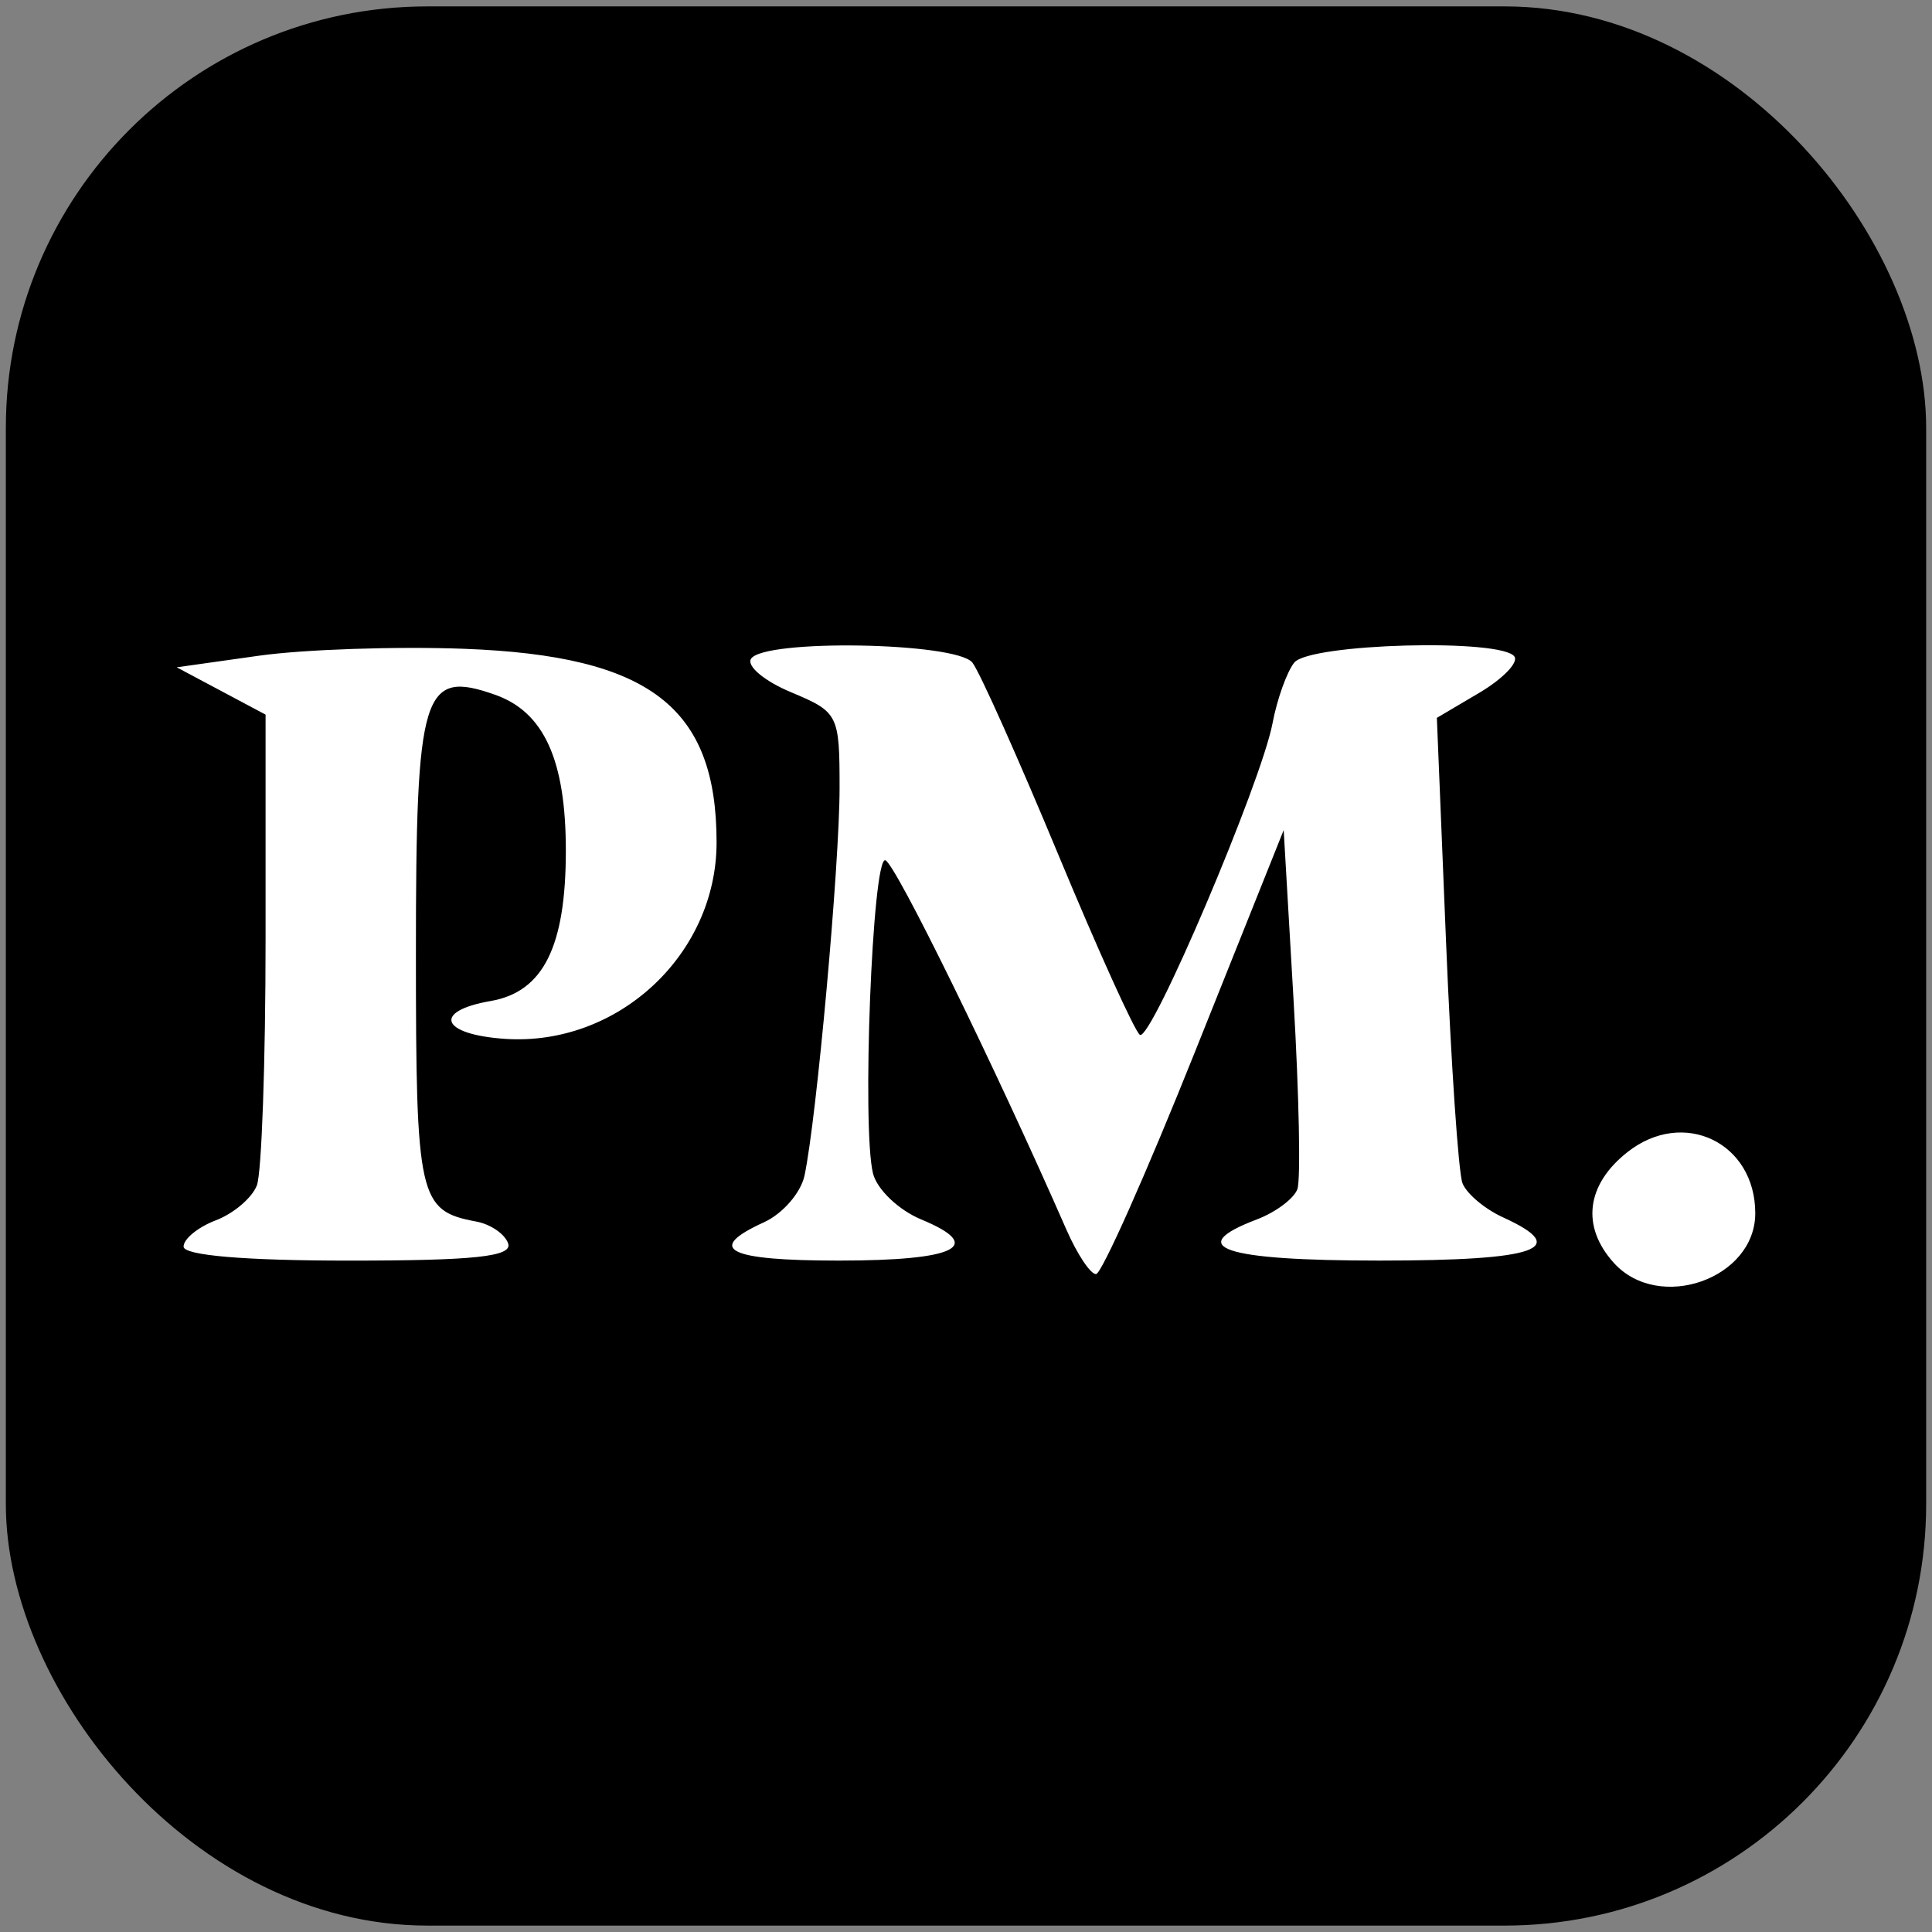
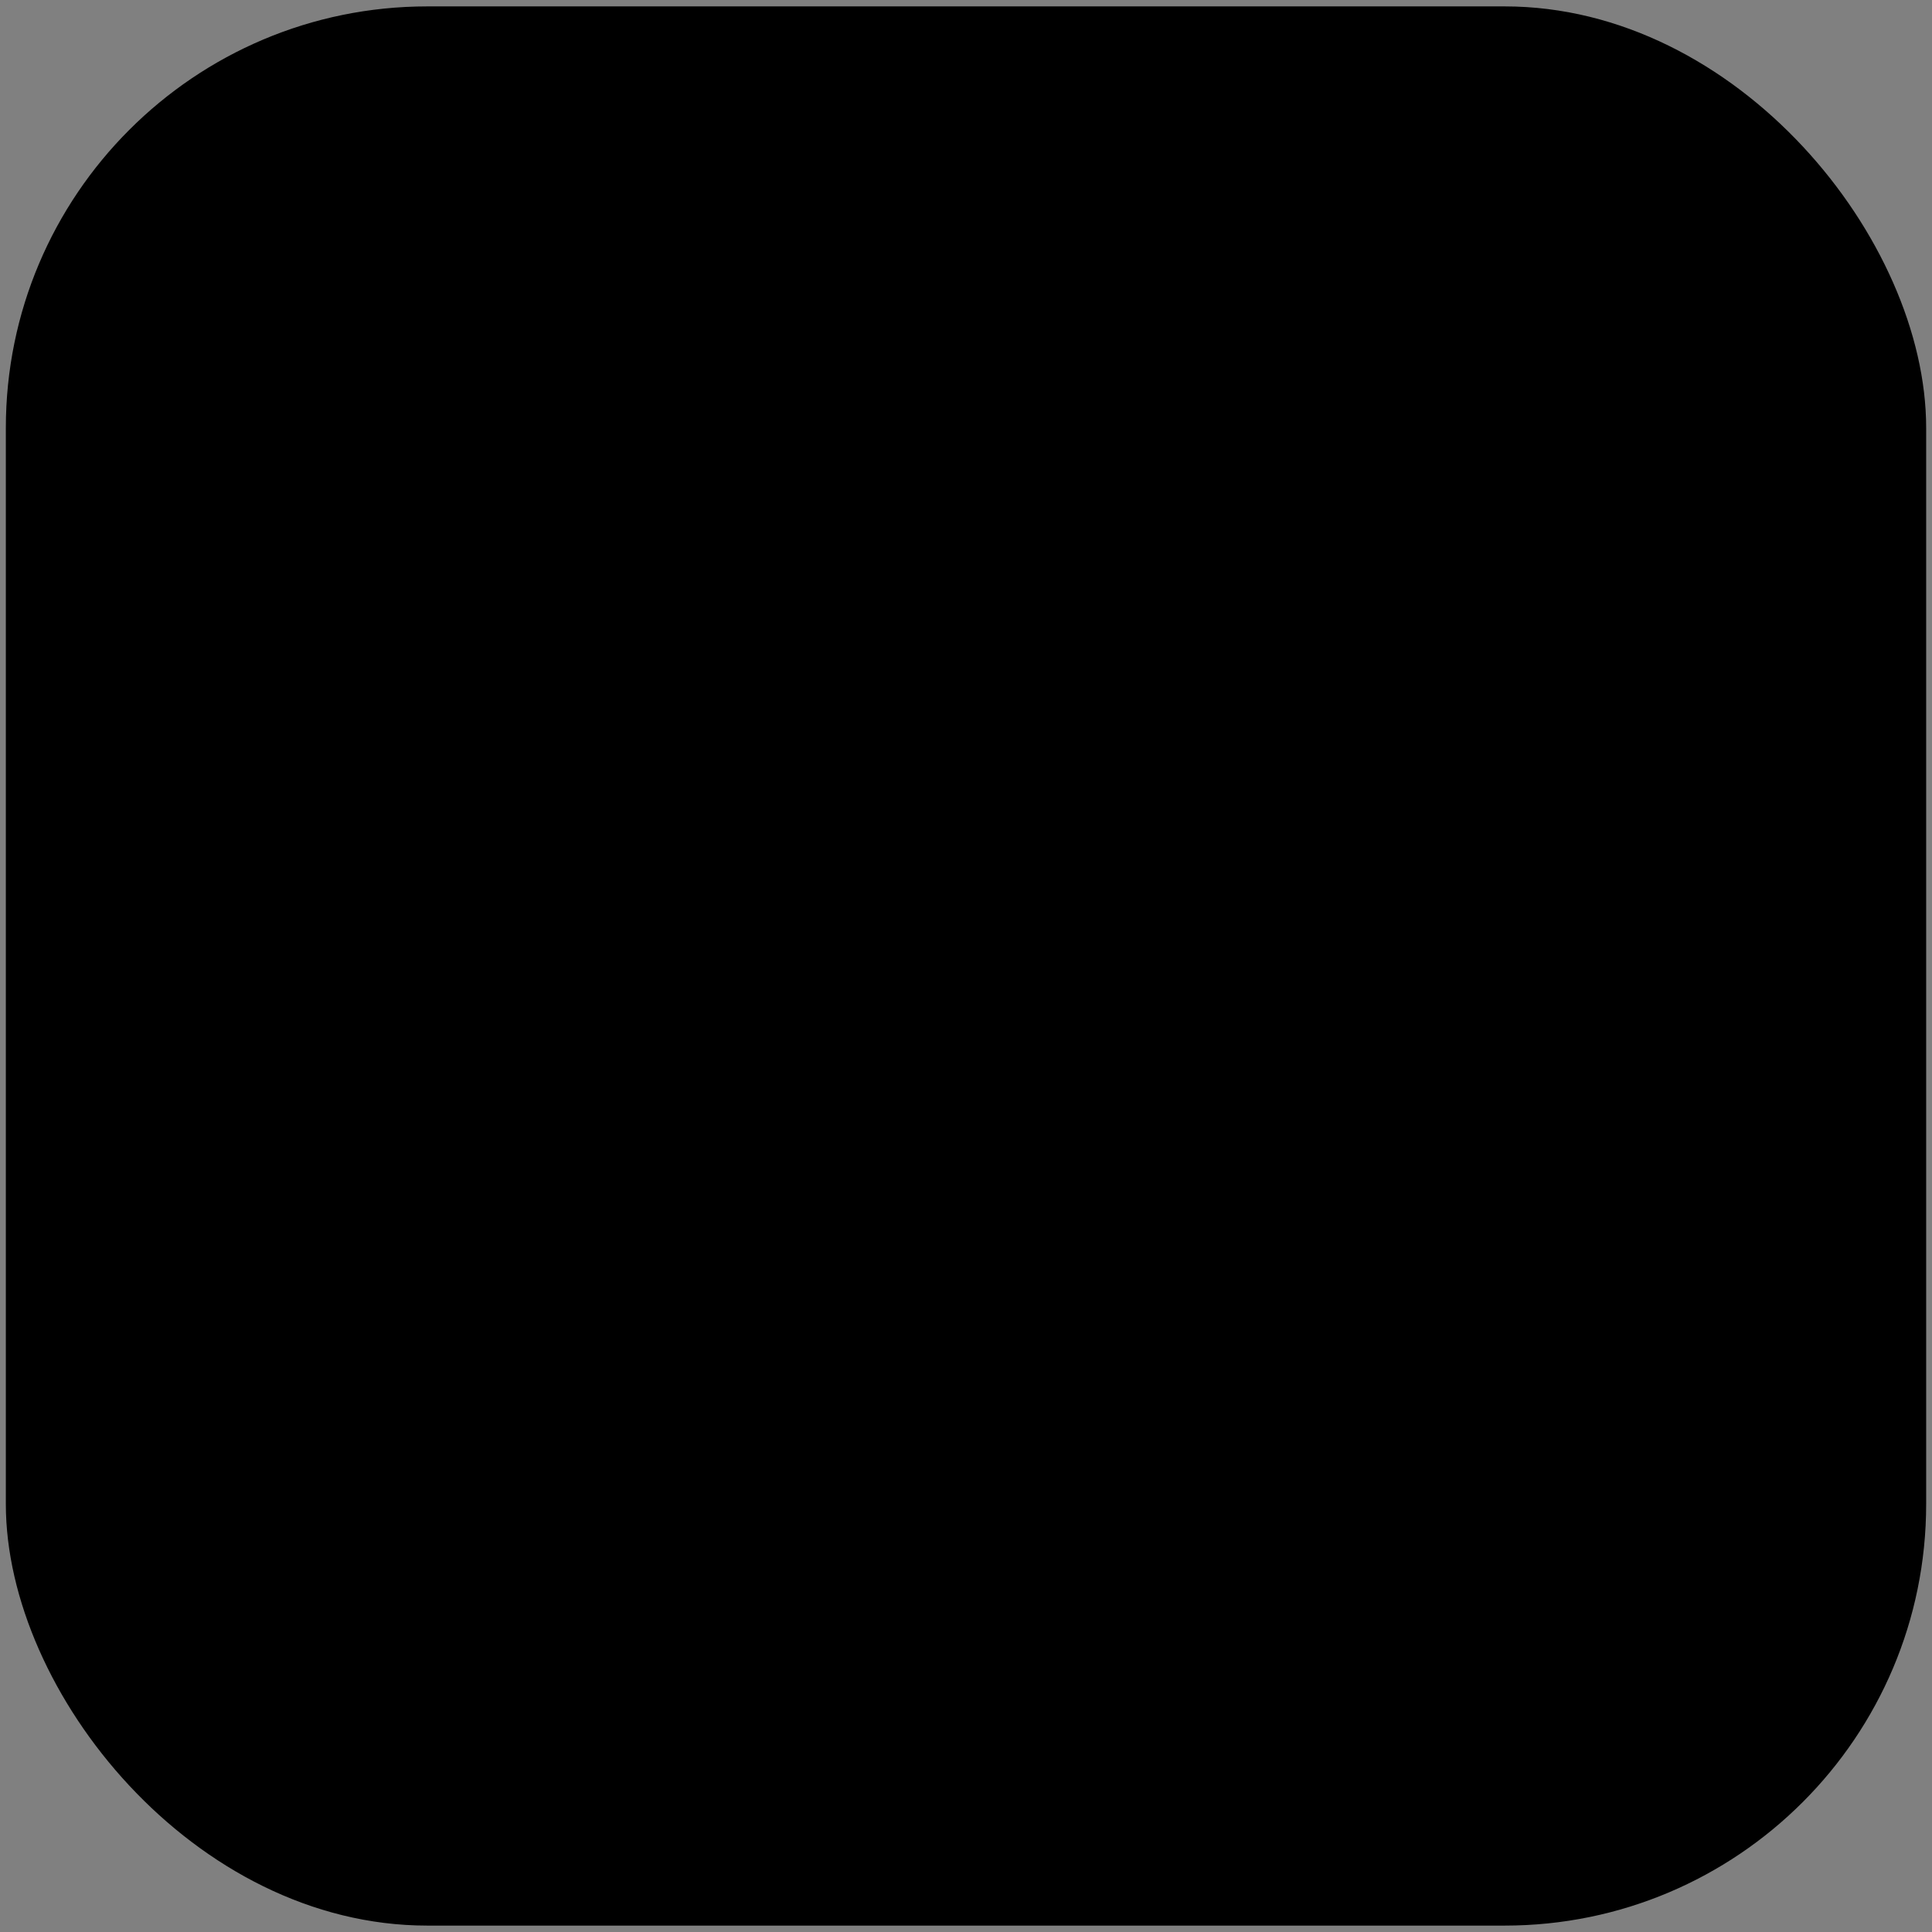
<svg xmlns="http://www.w3.org/2000/svg" xmlns:ns1="http://www.inkscape.org/namespaces/inkscape" xmlns:ns2="http://sodipodi.sourceforge.net/DTD/sodipodi-0.dtd" width="256mm" height="256mm" viewBox="0 0 256 256" version="1.1" id="svg1" ns1:version="1.3.2 (091e20ef0f, 2023-11-25)" xml:space="preserve" ns2:docname="thepostmillennial.com-2024.svg">
  <rect x="0" y="0" width="256" height="256" fill="#808080" stroke="none" />
  <ns2:namedview id="namedview1" pagecolor="#ffffff" bordercolor="#000000" borderopacity="0.25" ns1:showpageshadow="2" ns1:pageopacity="0.0" ns1:pagecheckerboard="0" ns1:deskcolor="#d1d1d1" ns1:document-units="mm" ns1:zoom="0.62993571" ns1:cx="227.80102" ns1:cy="492.90744" ns1:window-width="1920" ns1:window-height="1043" ns1:window-x="0" ns1:window-y="0" ns1:window-maximized="1" ns1:current-layer="layer1" />
  <defs id="defs1" />
  <g ns1:label="Layer 1" ns1:groupmode="layer" id="layer1">
    <rect style="fill:#000000;stroke-width:0.27;fill-opacity:1" id="rect1" width="254.453" height="254.303" x="0.774" y="0.848" ry="55.85" />
-     <path style="fill:#ffffff;stroke-width:6.844" d="m 213.847,167.345 c -4.363,-4.821 -3.677,-10.378 1.815,-14.698 7.402,-5.822 16.919,-1.257 16.919,8.115 0,8.692 -12.766,13.177 -18.734,6.583 z m -72.531,-4.385 c -9.493,-21.667 -22.726,-48.66 -24.01,-48.974 -1.713,-0.419 -3.122,35.502 -1.628,41.501 0.527,2.115 3.402,4.858 6.39,6.096 8.535,3.535 4.694,5.452 -10.926,5.452 -14.788,0 -17.735,-1.512 -9.903,-5.081 2.463,-1.122 4.876,-3.901 5.362,-6.176 1.597,-7.465 4.648,-41.19 4.648,-51.383 0,-9.717 -0.17,-10.052 -6.411,-12.66 -3.526,-1.473 -5.923,-3.469 -5.326,-4.435 1.639,-2.652 27.242,-2.209 29.343,0.507 0.963,1.245 6.078,12.684 11.368,25.419 5.29,12.736 10.159,23.49 10.821,23.899 1.481,0.915 16.083,-33.403 17.58,-41.32 0.597,-3.155 1.885,-6.754 2.863,-7.999 2.001,-2.547 27.682,-3.238 29.198,-0.785 0.502,0.813 -1.608,2.968 -4.69,4.789 l -5.604,3.311 1.212,29.565 c 0.667,16.261 1.648,30.701 2.181,32.089 0.532,1.389 2.961,3.433 5.396,4.542 9.079,4.137 4.546,5.717 -16.398,5.717 -20.734,0 -25.97,-1.756 -16.252,-5.45 2.516,-0.956 4.938,-2.77 5.384,-4.03 0.446,-1.26 0.219,-12.477 -0.504,-24.927 l -1.315,-22.636 -11.766,29.411 c -6.471,16.176 -12.366,29.418 -13.1,29.427 -0.734,0.007 -2.494,-2.632 -3.912,-5.869 z m -116.991,2.219 c 0,-1.021 1.926,-2.588 4.28,-3.483 2.354,-0.895 4.799,-2.979 5.433,-4.631 0.634,-1.652 1.152,-16.362 1.152,-32.689 V 94.691 l -5.886,-3.135 -5.886,-3.135 10.866,-1.533 c 5.976,-0.843 18.23,-1.257 27.231,-0.919 24.576,0.922 33.435,7.718 33.435,25.651 0,14.884 -13.122,27.053 -28.069,26.031 -8.479,-0.58 -9.625,-3.669 -1.86,-5.014 6.961,-1.206 9.955,-7.199 9.955,-19.929 0,-11.996 -2.897,-18.373 -9.384,-20.654 -9.596,-3.375 -10.482,-0.478 -10.482,34.236 0,32.5 0.37,34.148 7.999,35.571 1.91,0.356 3.811,1.666 4.225,2.911 0.576,1.728 -4.428,2.264 -21.128,2.264 -13.733,0 -21.882,-0.691 -21.882,-1.856 z" id="path1" />
  </g>
</svg>